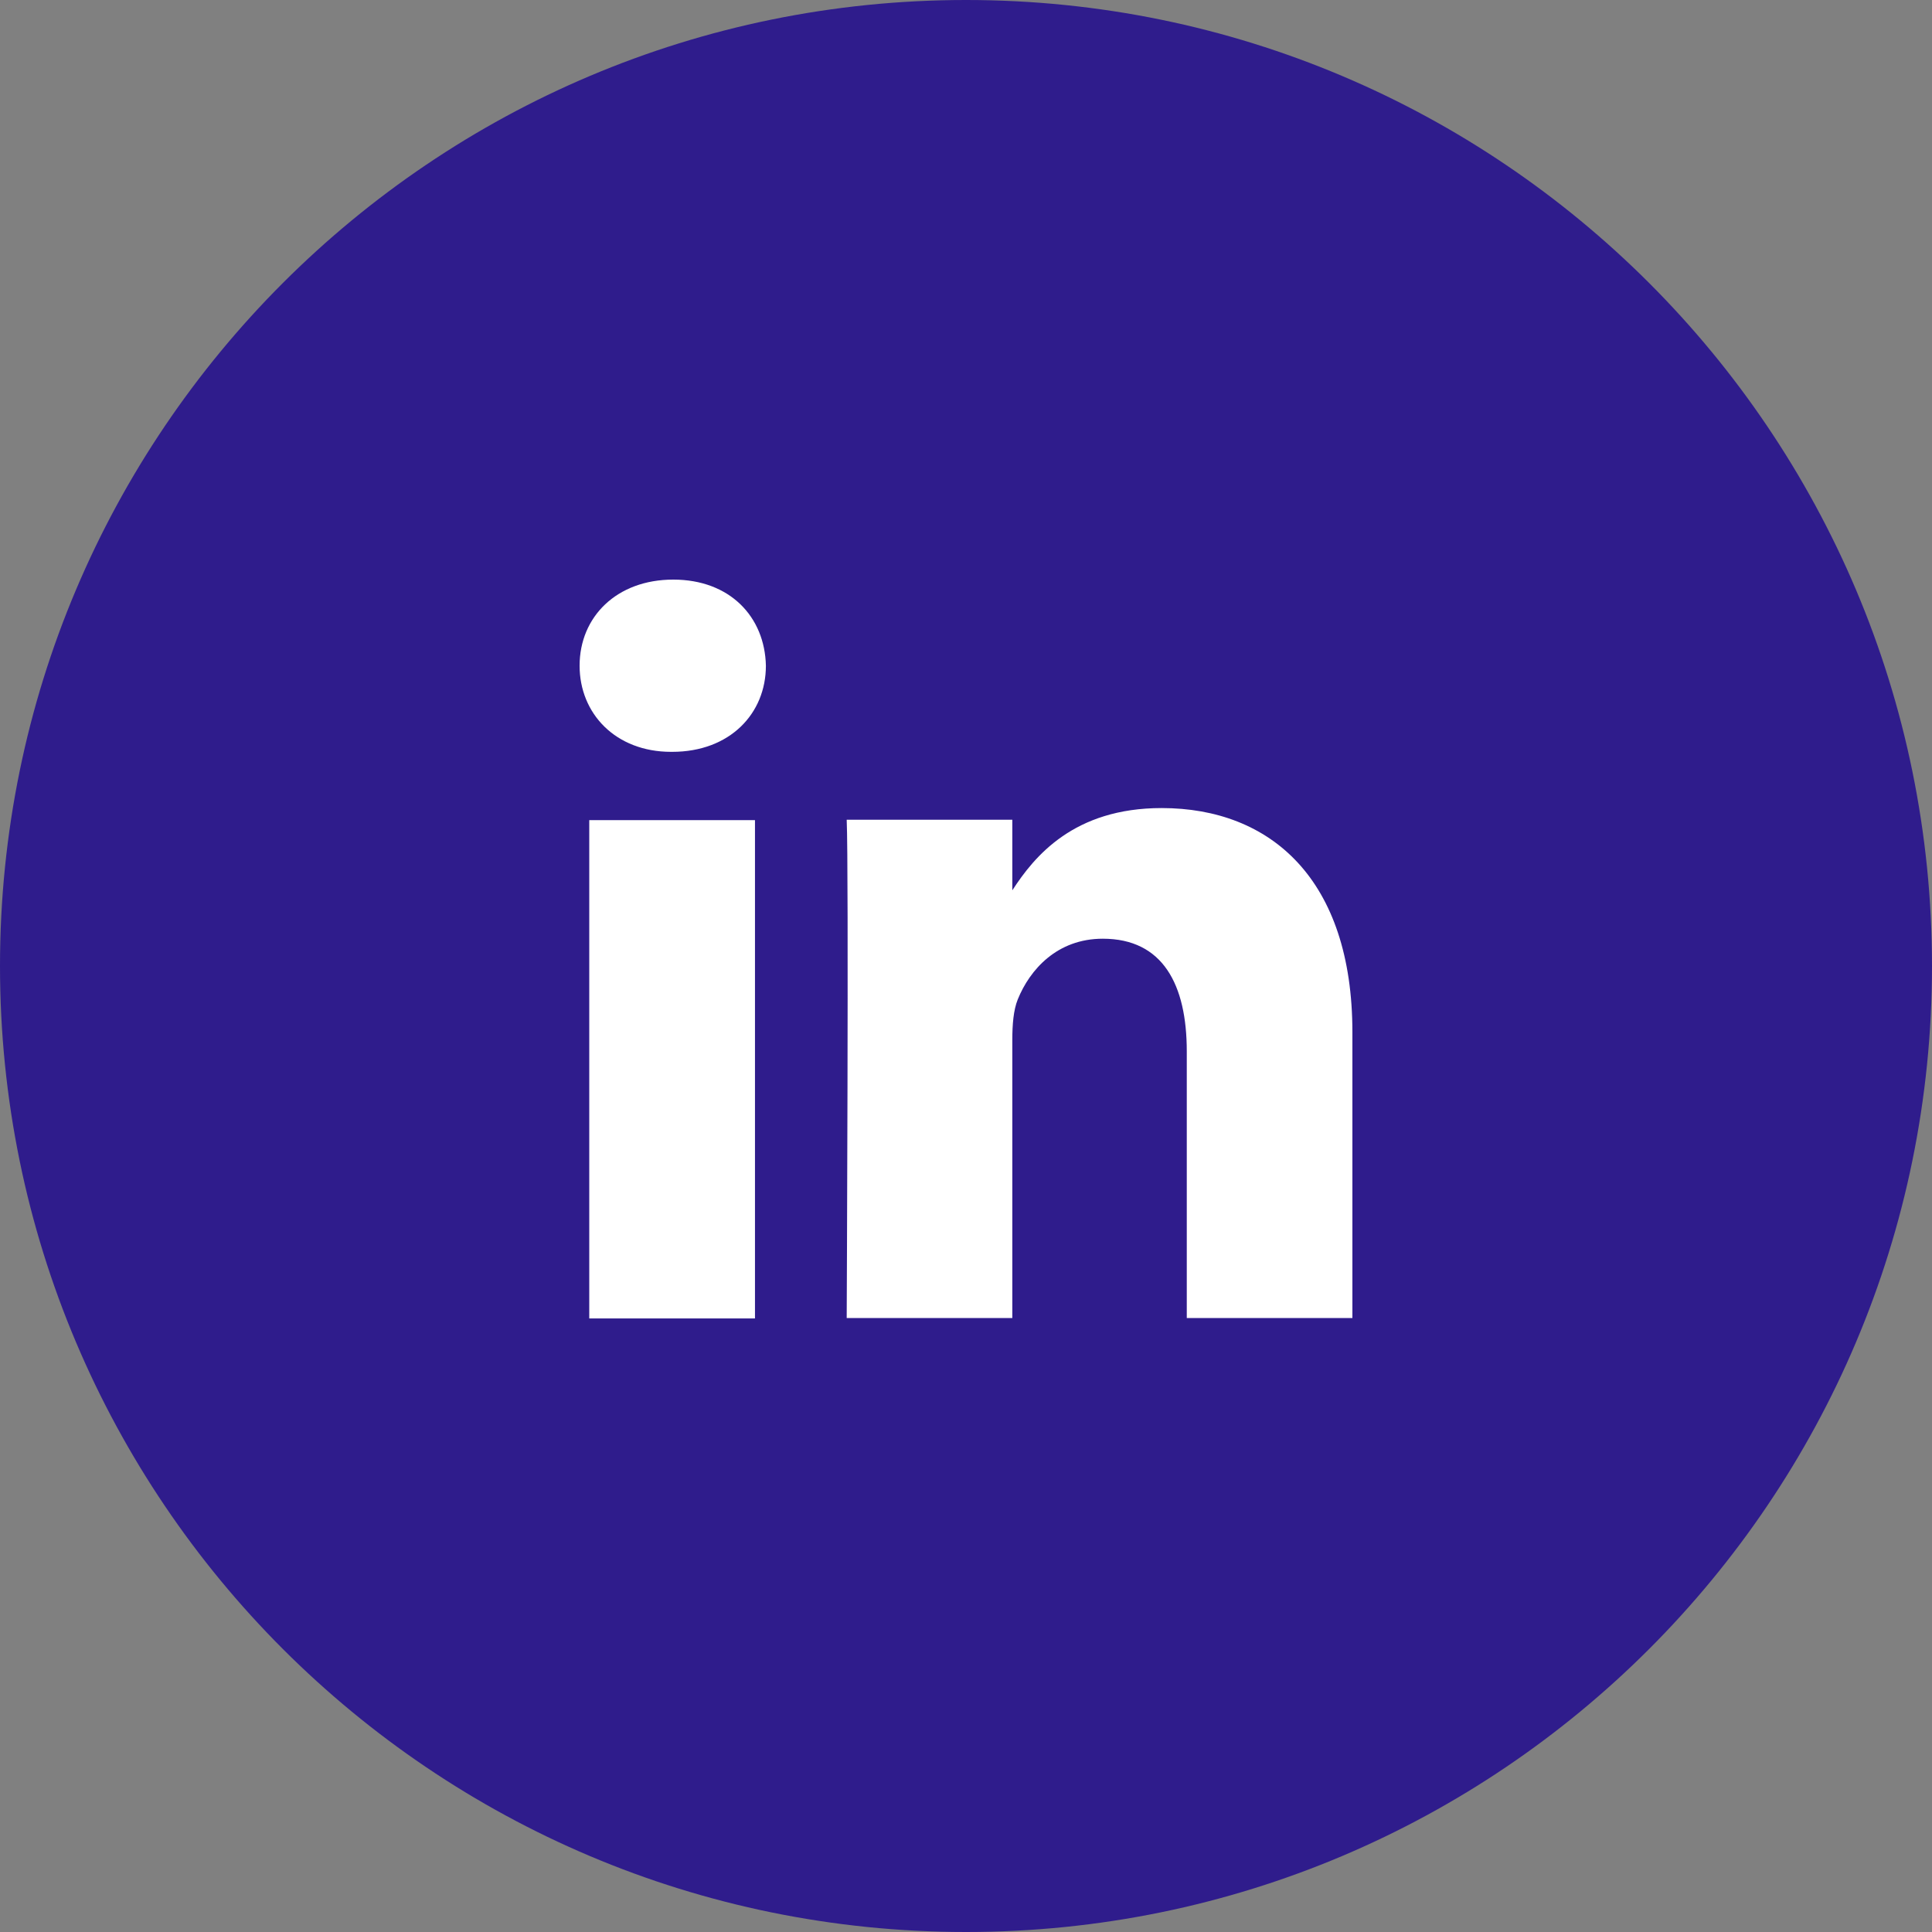
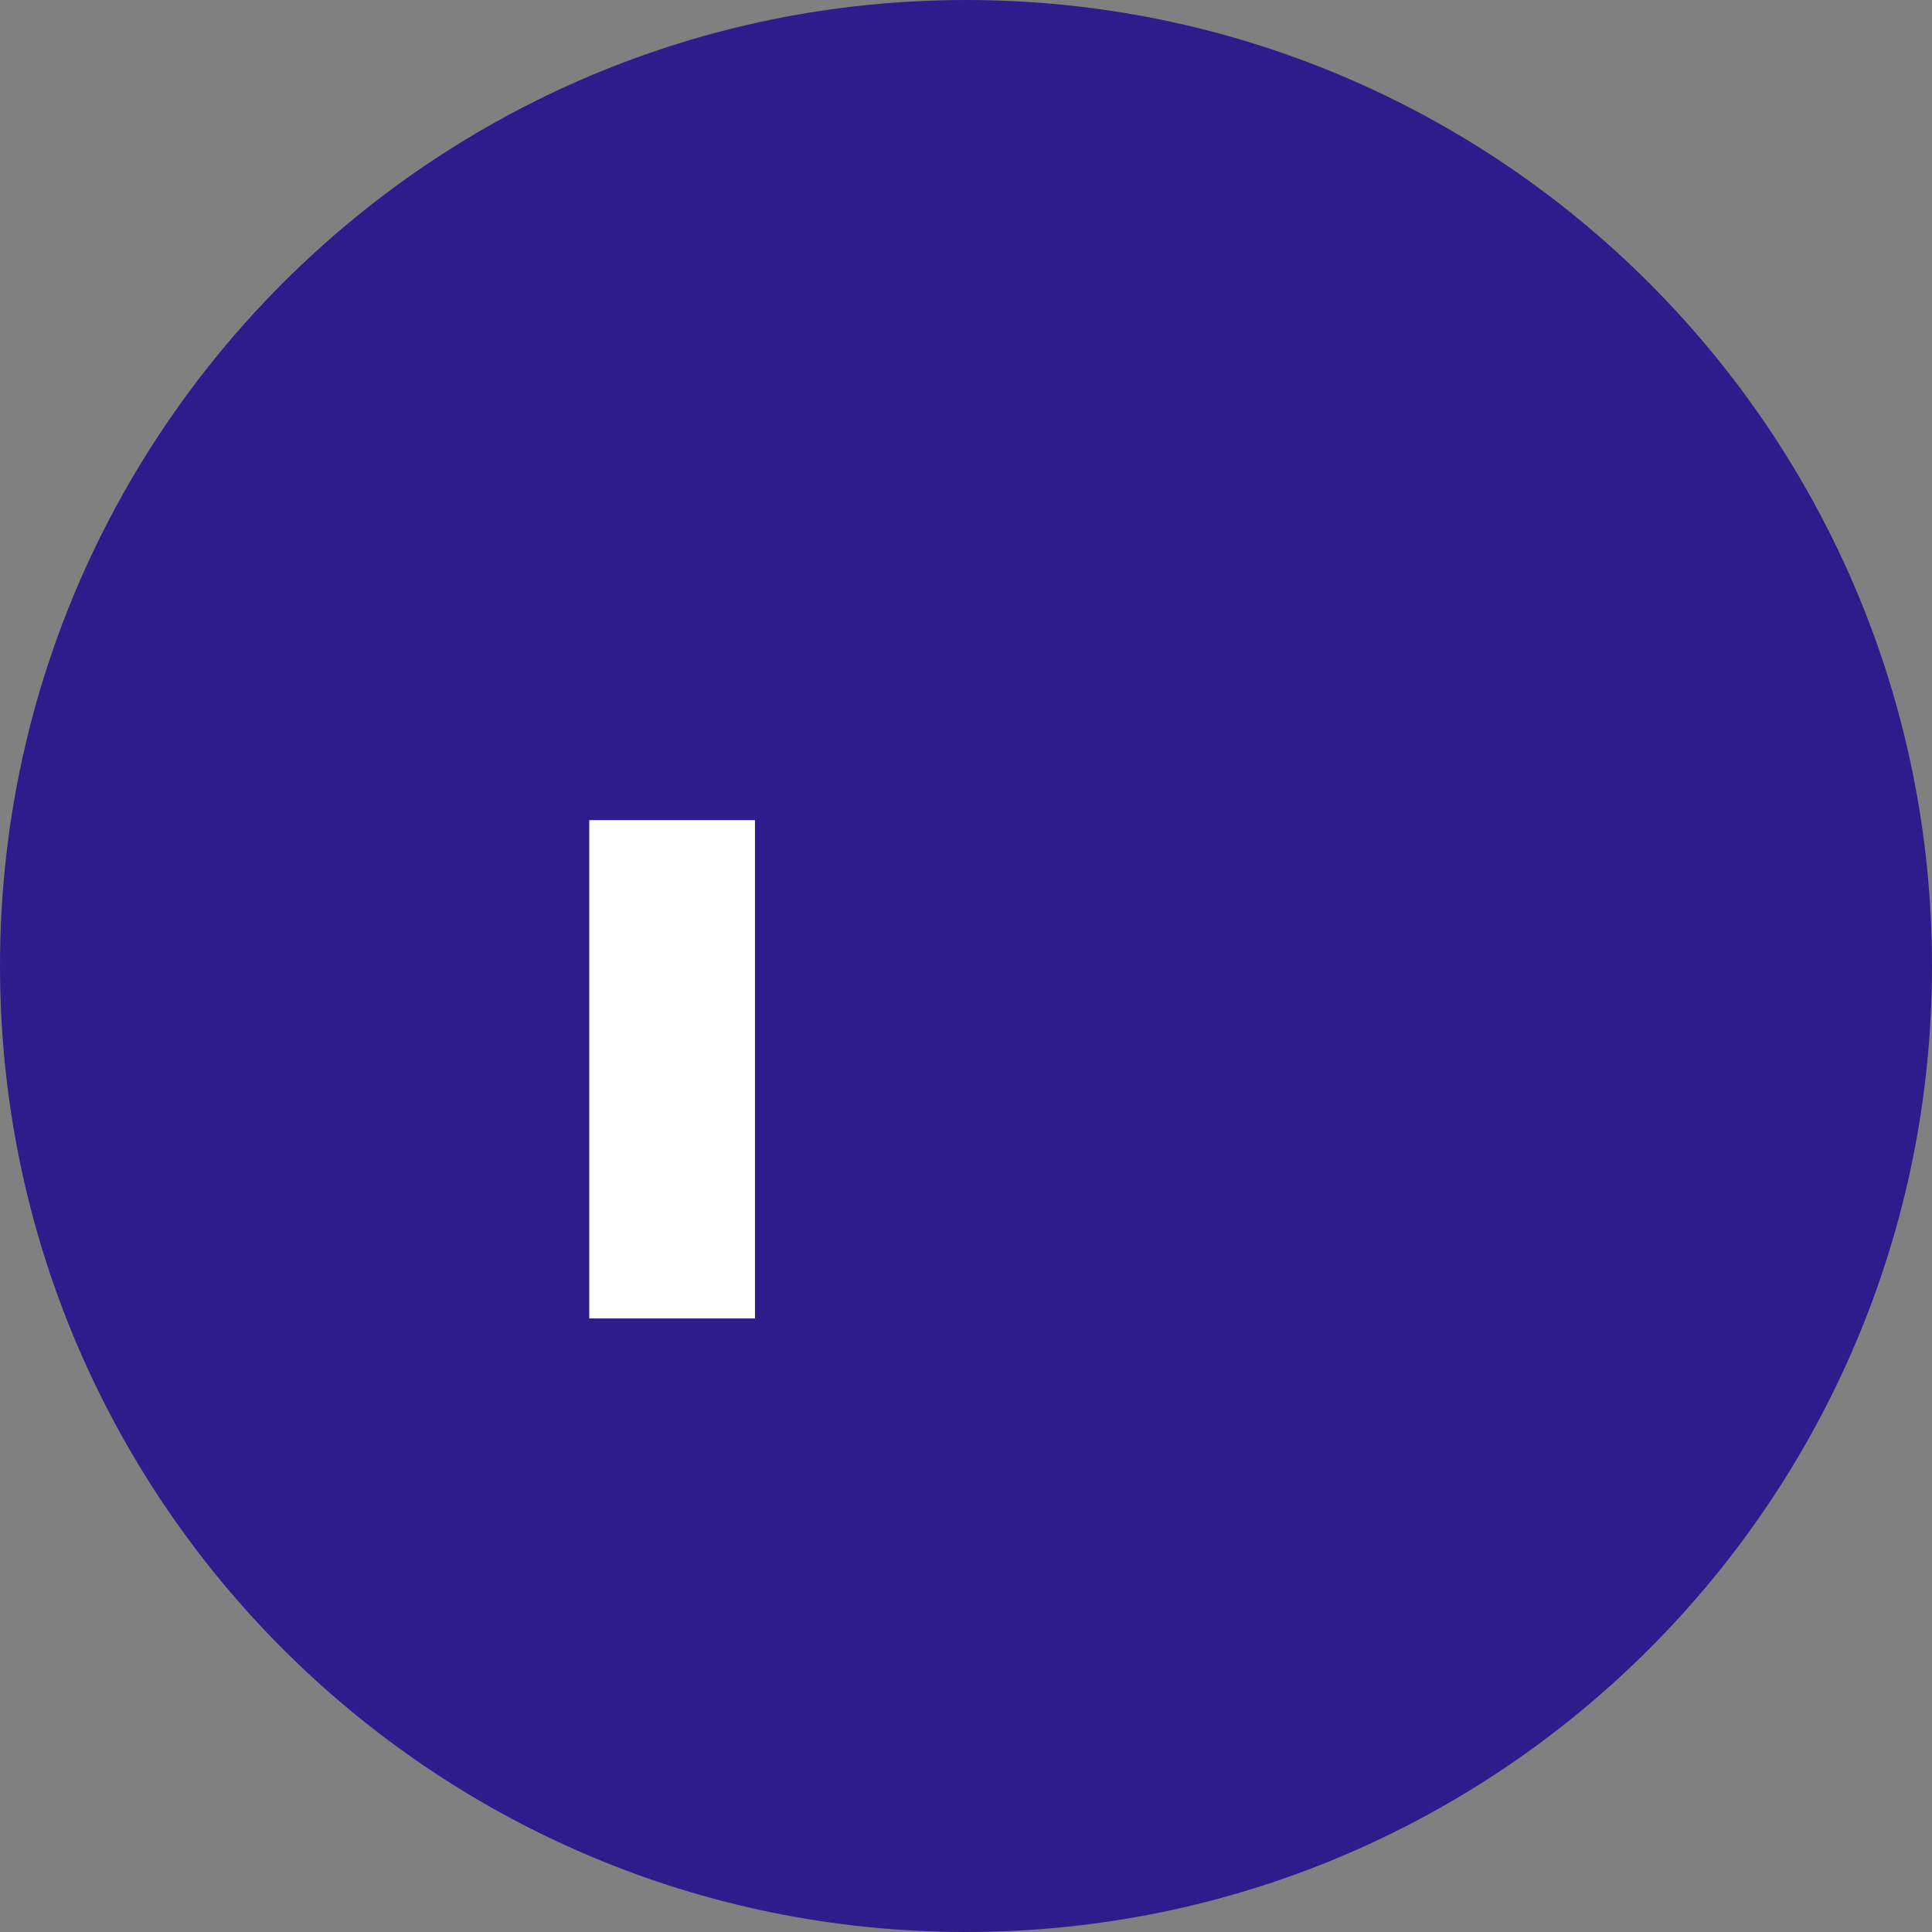
<svg xmlns="http://www.w3.org/2000/svg" width="40" height="40" viewBox="0 0 40 40">
  <rect x="0" y="0" width="40" height="40" fill="#808080" stroke="none" />
  <defs>
    <clipPath id="6052a">
-       <path d="M17.53 16.73H28v10.559H17.53z" />
-     </clipPath>
+       </clipPath>
    <clipPath id="6052b">
-       <path d="M12 12h3.857v3.566H12z" />
-     </clipPath>
+       </clipPath>
  </defs>
  <g>
    <g>
      <g>
        <g>
          <path fill="#2f1c8c" d="M20 40c11.046 0 20-8.954 20-20S31.046 0 20 0 0 8.954 0 20s8.954 20 20 20z" />
        </g>
        <g>
          <g>
            <path fill="#fff" d="M12.2 27.297h3.431V16.98H12.2z" />
          </g>
          <g>
            <g>
              <g />
              <g clip-path="url(#6052a)">
-                 <path fill="#fff" d="M24.051 16.73c-1.82 0-2.635.998-3.092 1.703v-1.461H17.53c.044.967 0 10.317 0 10.317h3.429v-5.762c0-.311.023-.615.113-.836.249-.615.814-1.256 1.76-1.256 1.242 0 1.739.947 1.739 2.334v5.52H28v-5.916c0-3.17-1.693-4.643-3.949-4.643" />
-               </g>
+                 </g>
            </g>
            <g>
              <g />
              <g clip-path="url(#6052b)">
                <path fill="#fff" d="M13.939 12C12.767 12 12 12.771 12 13.783c0 .99.744 1.783 1.894 1.783h.023c1.196 0 1.94-.793 1.94-1.783-.022-1.012-.744-1.783-1.918-1.783" />
              </g>
            </g>
          </g>
        </g>
      </g>
    </g>
  </g>
</svg>